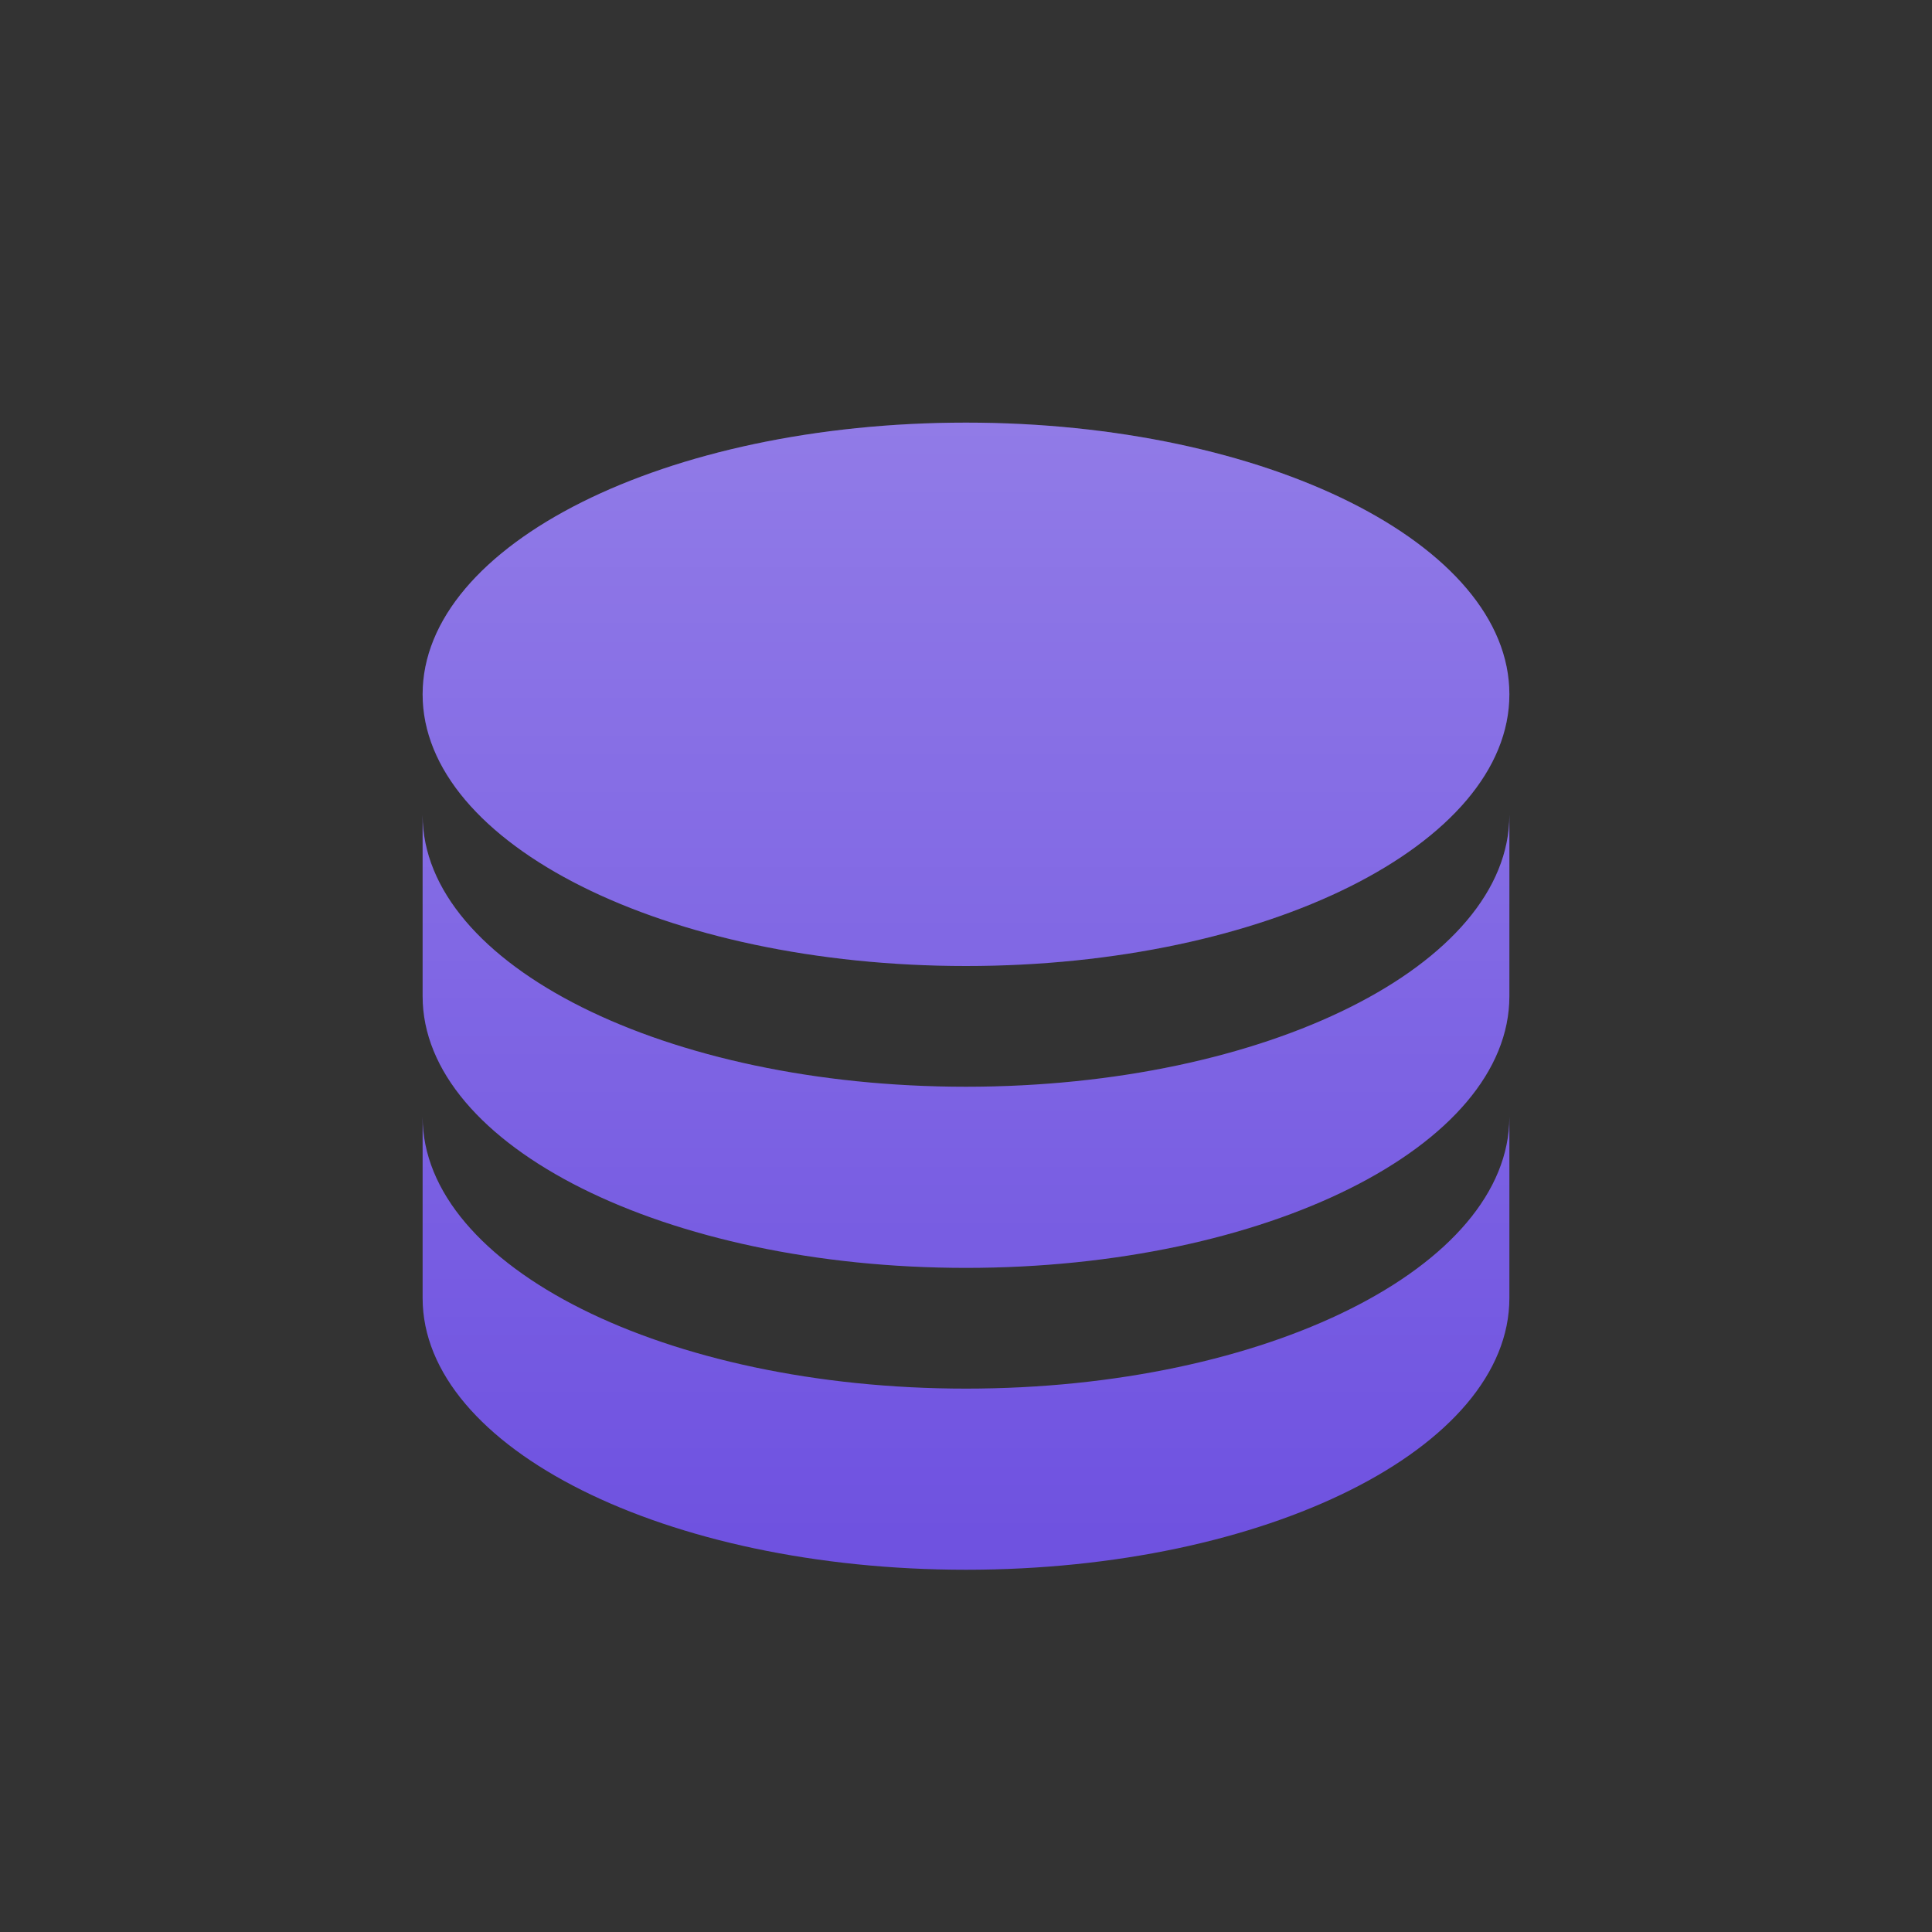
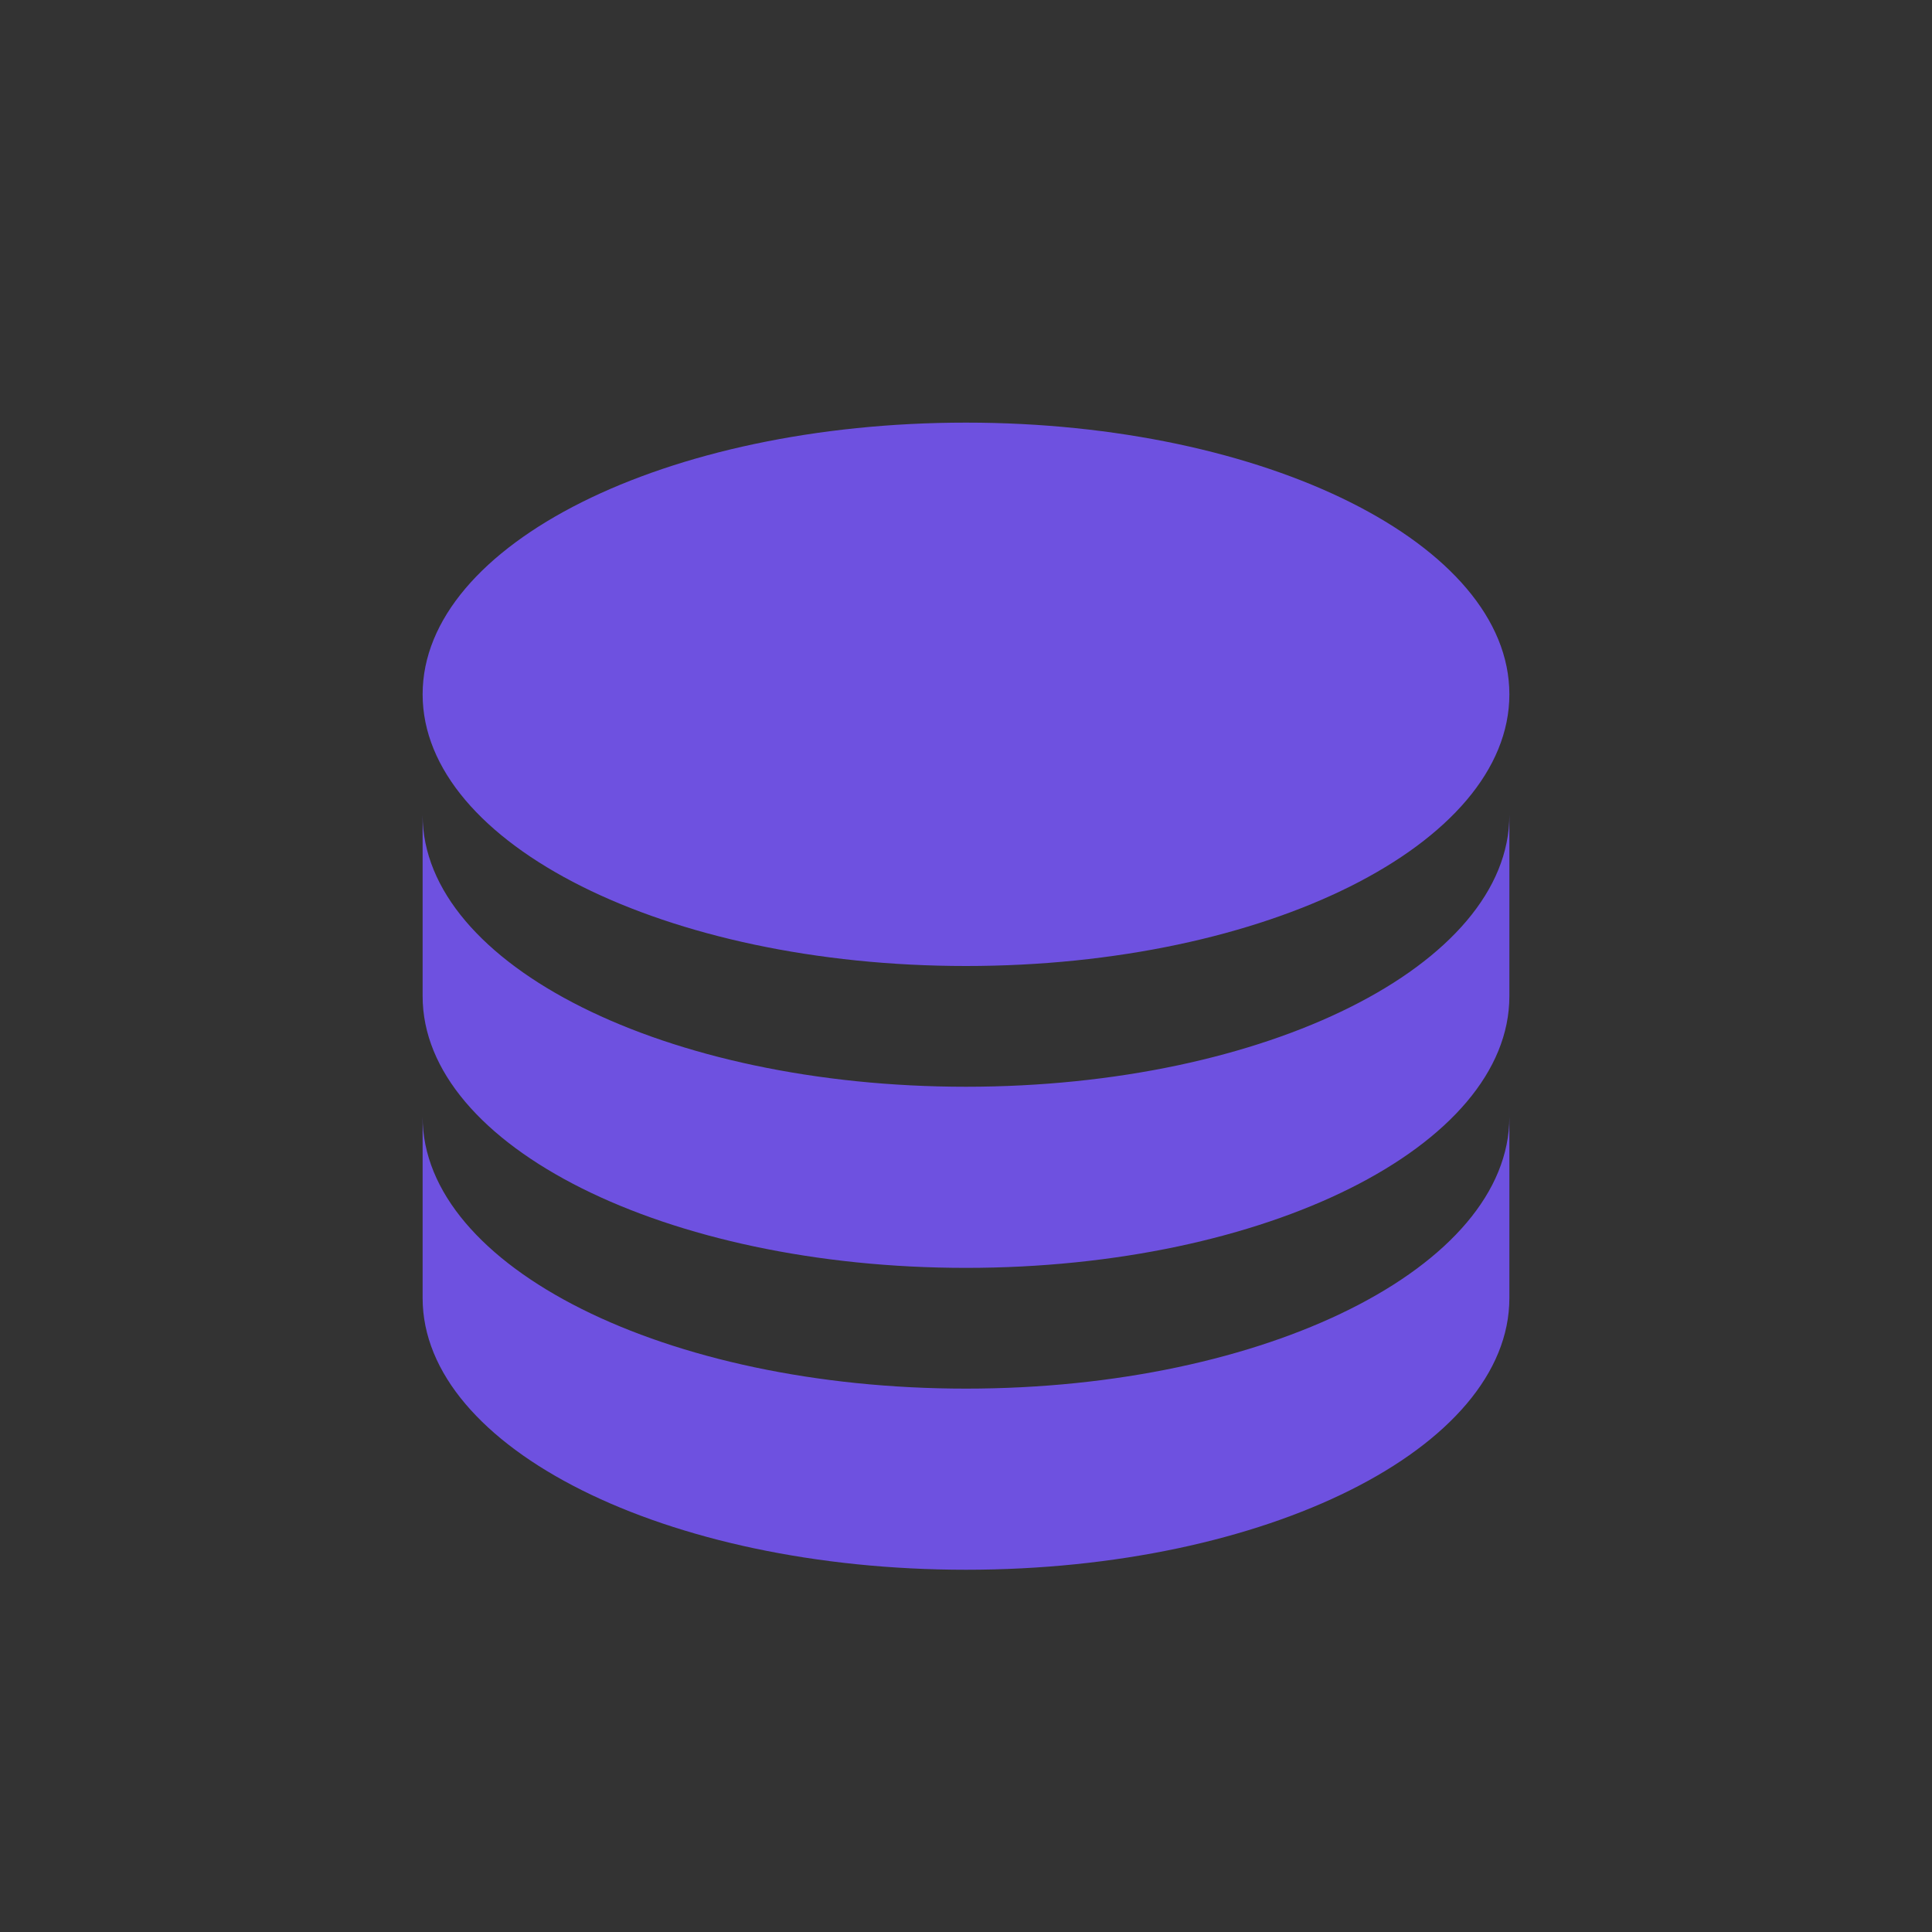
<svg xmlns="http://www.w3.org/2000/svg" width="32" height="32" fill="none">
  <rect width="100%" height="100%" fill="#333333" stroke="none" />
  <path fill="#6E51E0" d="M25 13.5v3c0 2.485-4.03 4.5-9 4.5s-9-2.015-9-4.5v-3c0 2.485 4.03 4.5 9 4.5s9-2.015 9-4.5zm-18 5c0 2.485 4.03 4.5 9 4.5s9-2.015 9-4.5v3c0 2.485-4.03 4.5-9 4.5s-9-2.015-9-4.5v-3zm9-2.5c-4.97 0-9-2.015-9-4.5S11.03 7 16 7s9 2.015 9 4.5-4.03 4.5-9 4.5z" />
-   <path fill="url(#a)" fill-opacity=".24" d="M25 13.5v3c0 2.485-4.03 4.5-9 4.5s-9-2.015-9-4.5v-3c0 2.485 4.03 4.5 9 4.5s9-2.015 9-4.5zm-18 5c0 2.485 4.03 4.5 9 4.5s9-2.015 9-4.5v3c0 2.485-4.03 4.5-9 4.5s-9-2.015-9-4.5v-3zm9-2.5c-4.97 0-9-2.015-9-4.5S11.03 7 16 7s9 2.015 9 4.5-4.03 4.5-9 4.5z" />
  <defs>
    <linearGradient id="a" x1="16" x2="16" y1="7" y2="26" gradientUnits="userSpaceOnUse">
      <stop stop-color="#fff" />
      <stop offset="1" stop-color="#fff" stop-opacity="0" />
    </linearGradient>
  </defs>
</svg>